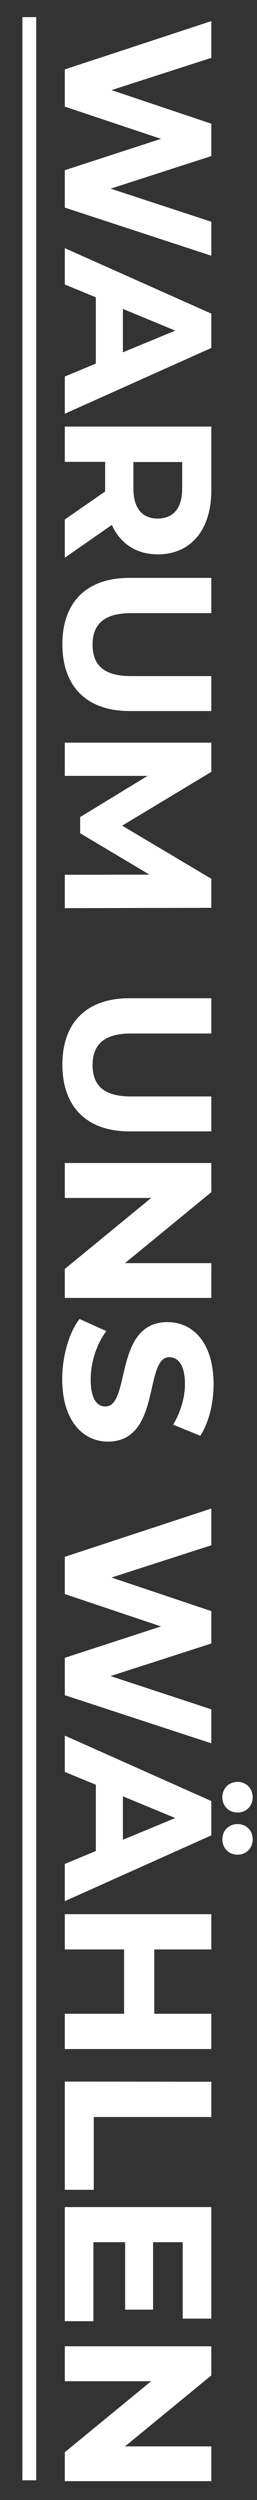
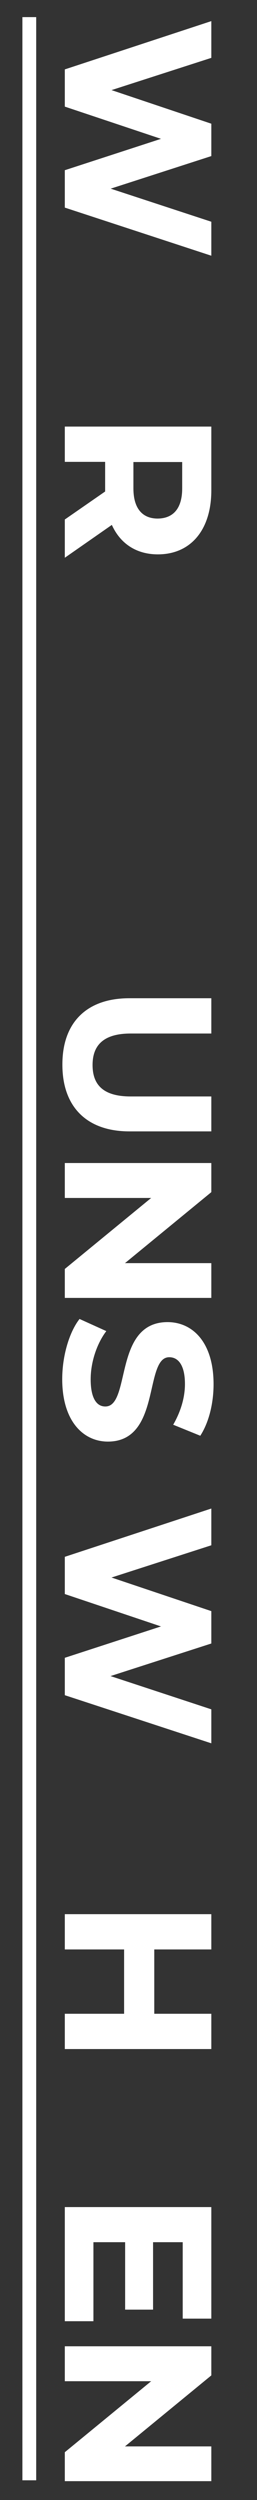
<svg xmlns="http://www.w3.org/2000/svg" version="1.1" id="Warstwa_1" x="0px" y="0px" viewBox="0 0 149.1 1445.8" style="enable-background:new 0 0 149.1 1445.8;" xml:space="preserve">
  <rect x="0" y="0" width="149.1" height="1445.8" fill="#333333" stroke="none" />
  <style type="text/css">
	.st0{fill:none;stroke:#FFFFFF;stroke-width:5.902;stroke-miterlimit:10;}
	.st1{fill:#FFFFFF;stroke:#FFFFFF;stroke-miterlimit:10;}
	.st2{fill:none;stroke:#FFFFFF;stroke-width:8;stroke-miterlimit:10;}
</style>
  <line class="st0" x1="17" y1="1106.4" x2="17" y2="9.9" />
  <g>
    <path class="st1" d="M122.1,147.2l-84-27.5V98.8L95,80.3l-56.9-19V40.5l84-27.6v20.2l-59,19l59,19.8v18l-59.5,19.2l59.5,19.5V147.2   z" />
-     <path class="st1" d="M56.1,210.6v-39l-18-7.4v-19.9l84,37.4v19.2l-84,37.6v-20.4L56.1,210.6z M70.8,204.5l32.2-13.3l-32.2-13.3   V204.5z" />
    <path class="st1" d="M38.1,300.7l23.4-16.2v-1v-16.9H38.1v-19.4h84v36.4c0,22.4-11.6,36.5-30.5,36.5c-12.6,0-21.8-6.4-26.5-17.3   l-27,18.8V300.7z M106.2,282.5v-15.8H76.9v15.8c0,11.9,5.5,17.9,14.6,17.9C100.8,300.3,106.2,294.3,106.2,282.5z" />
-     <path class="st1" d="M75,334.7h47.1v19.4H75.8c-16,0-22.6,7-22.6,18.7c0,11.9,6.6,18.7,22.6,18.7h46.3v19.2h-47   c-24.7,0-38.4-14.2-38.4-38C36.6,348.8,50.3,334.7,75,334.7z" />
-     <path class="st1" d="M38.1,506.4l50.4-0.1L47,481.6v-8.8l40.4-24.6H38.1V430h84v16.1l-52.2,31.4l52.2,31v16l-84,0.2V506.4z" />
    <path class="st1" d="M75,577.8h47.1v19.4H75.8c-16,0-22.6,7-22.6,18.7c0,11.9,6.6,18.7,22.6,18.7h46.3v19.2h-47   c-24.7,0-38.4-14.2-38.4-38C36.6,591.9,50.3,577.8,75,577.8z" />
    <path class="st1" d="M122.1,750.1h-84v-16l51-41.8h-51v-19.2h84v16.1l-51,41.8h51V750.1z" />
    <path class="st1" d="M46.3,763.4l14.6,6.6c-5.2,7.1-8.8,17.6-8.8,27.7c0,11.5,3.8,16.2,9,16.2c15.7,0,4.9-48.8,36.1-48.8   c14.3,0,26.2,11.5,26.2,35.4c0,10.6-2.5,21.4-7.4,29.2l-14.8-6c4.4-7.8,6.6-15.8,6.6-23.3c0-11.5-4.3-16-9.6-16   c-15.5,0-4.8,48.8-35.6,48.8c-14,0-26-11.6-26-35.6C36.6,784.3,40.6,770.9,46.3,763.4z" />
    <path class="st1" d="M122.1,1007.5l-84-27.5v-20.9L95,940.6l-56.9-19.1v-20.8l84-27.6v20.2l-59,19l59,19.8v18l-59.6,19.2l59.6,19.6   V1007.5z" />
-     <path class="st1" d="M137.8,1055.4c4.9,0,8.3,3.6,8.3,8.3c0,4.7-3.4,8.4-8.3,8.4c-4.9,0-8.3-3.7-8.3-8.4   C129.5,1059,132.9,1055.4,137.8,1055.4z M137.8,1031c4.9,0,8.3,3.7,8.3,8.4s-3.4,8.3-8.3,8.3c-4.9,0-8.3-3.6-8.3-8.3   S132.9,1031,137.8,1031z M56.1,1070.8v-39l-18-7.4v-19.9l84,37.4v19.2l-84,37.6v-20.4L56.1,1070.8z M70.8,1064.7l32.2-13.3   l-32.2-13.3V1064.7z" />
    <path class="st1" d="M122.1,1184.5h-84v-19.4h34.4v-38.2H38.1v-19.4h84v19.4H89v38.2h33.1V1184.5z" />
-     <path class="st1" d="M122.1,1204.4v19.4H53.9v42.1H38.1v-61.6L122.1,1204.4L122.1,1204.4z" />
    <path class="st1" d="M53.7,1341.9H38.1v-65h84v63.5h-15.6v-44.2H88.3v39H73.1v-39H53.7V1341.9z" />
    <path class="st1" d="M122.1,1434.4h-84v-16l51-41.8h-51v-19.2h84v16.1l-51,41.8h51V1434.4z" />
  </g>
  <line class="st2" x1="17" y1="1434.4" x2="17" y2="9.9" />
</svg>